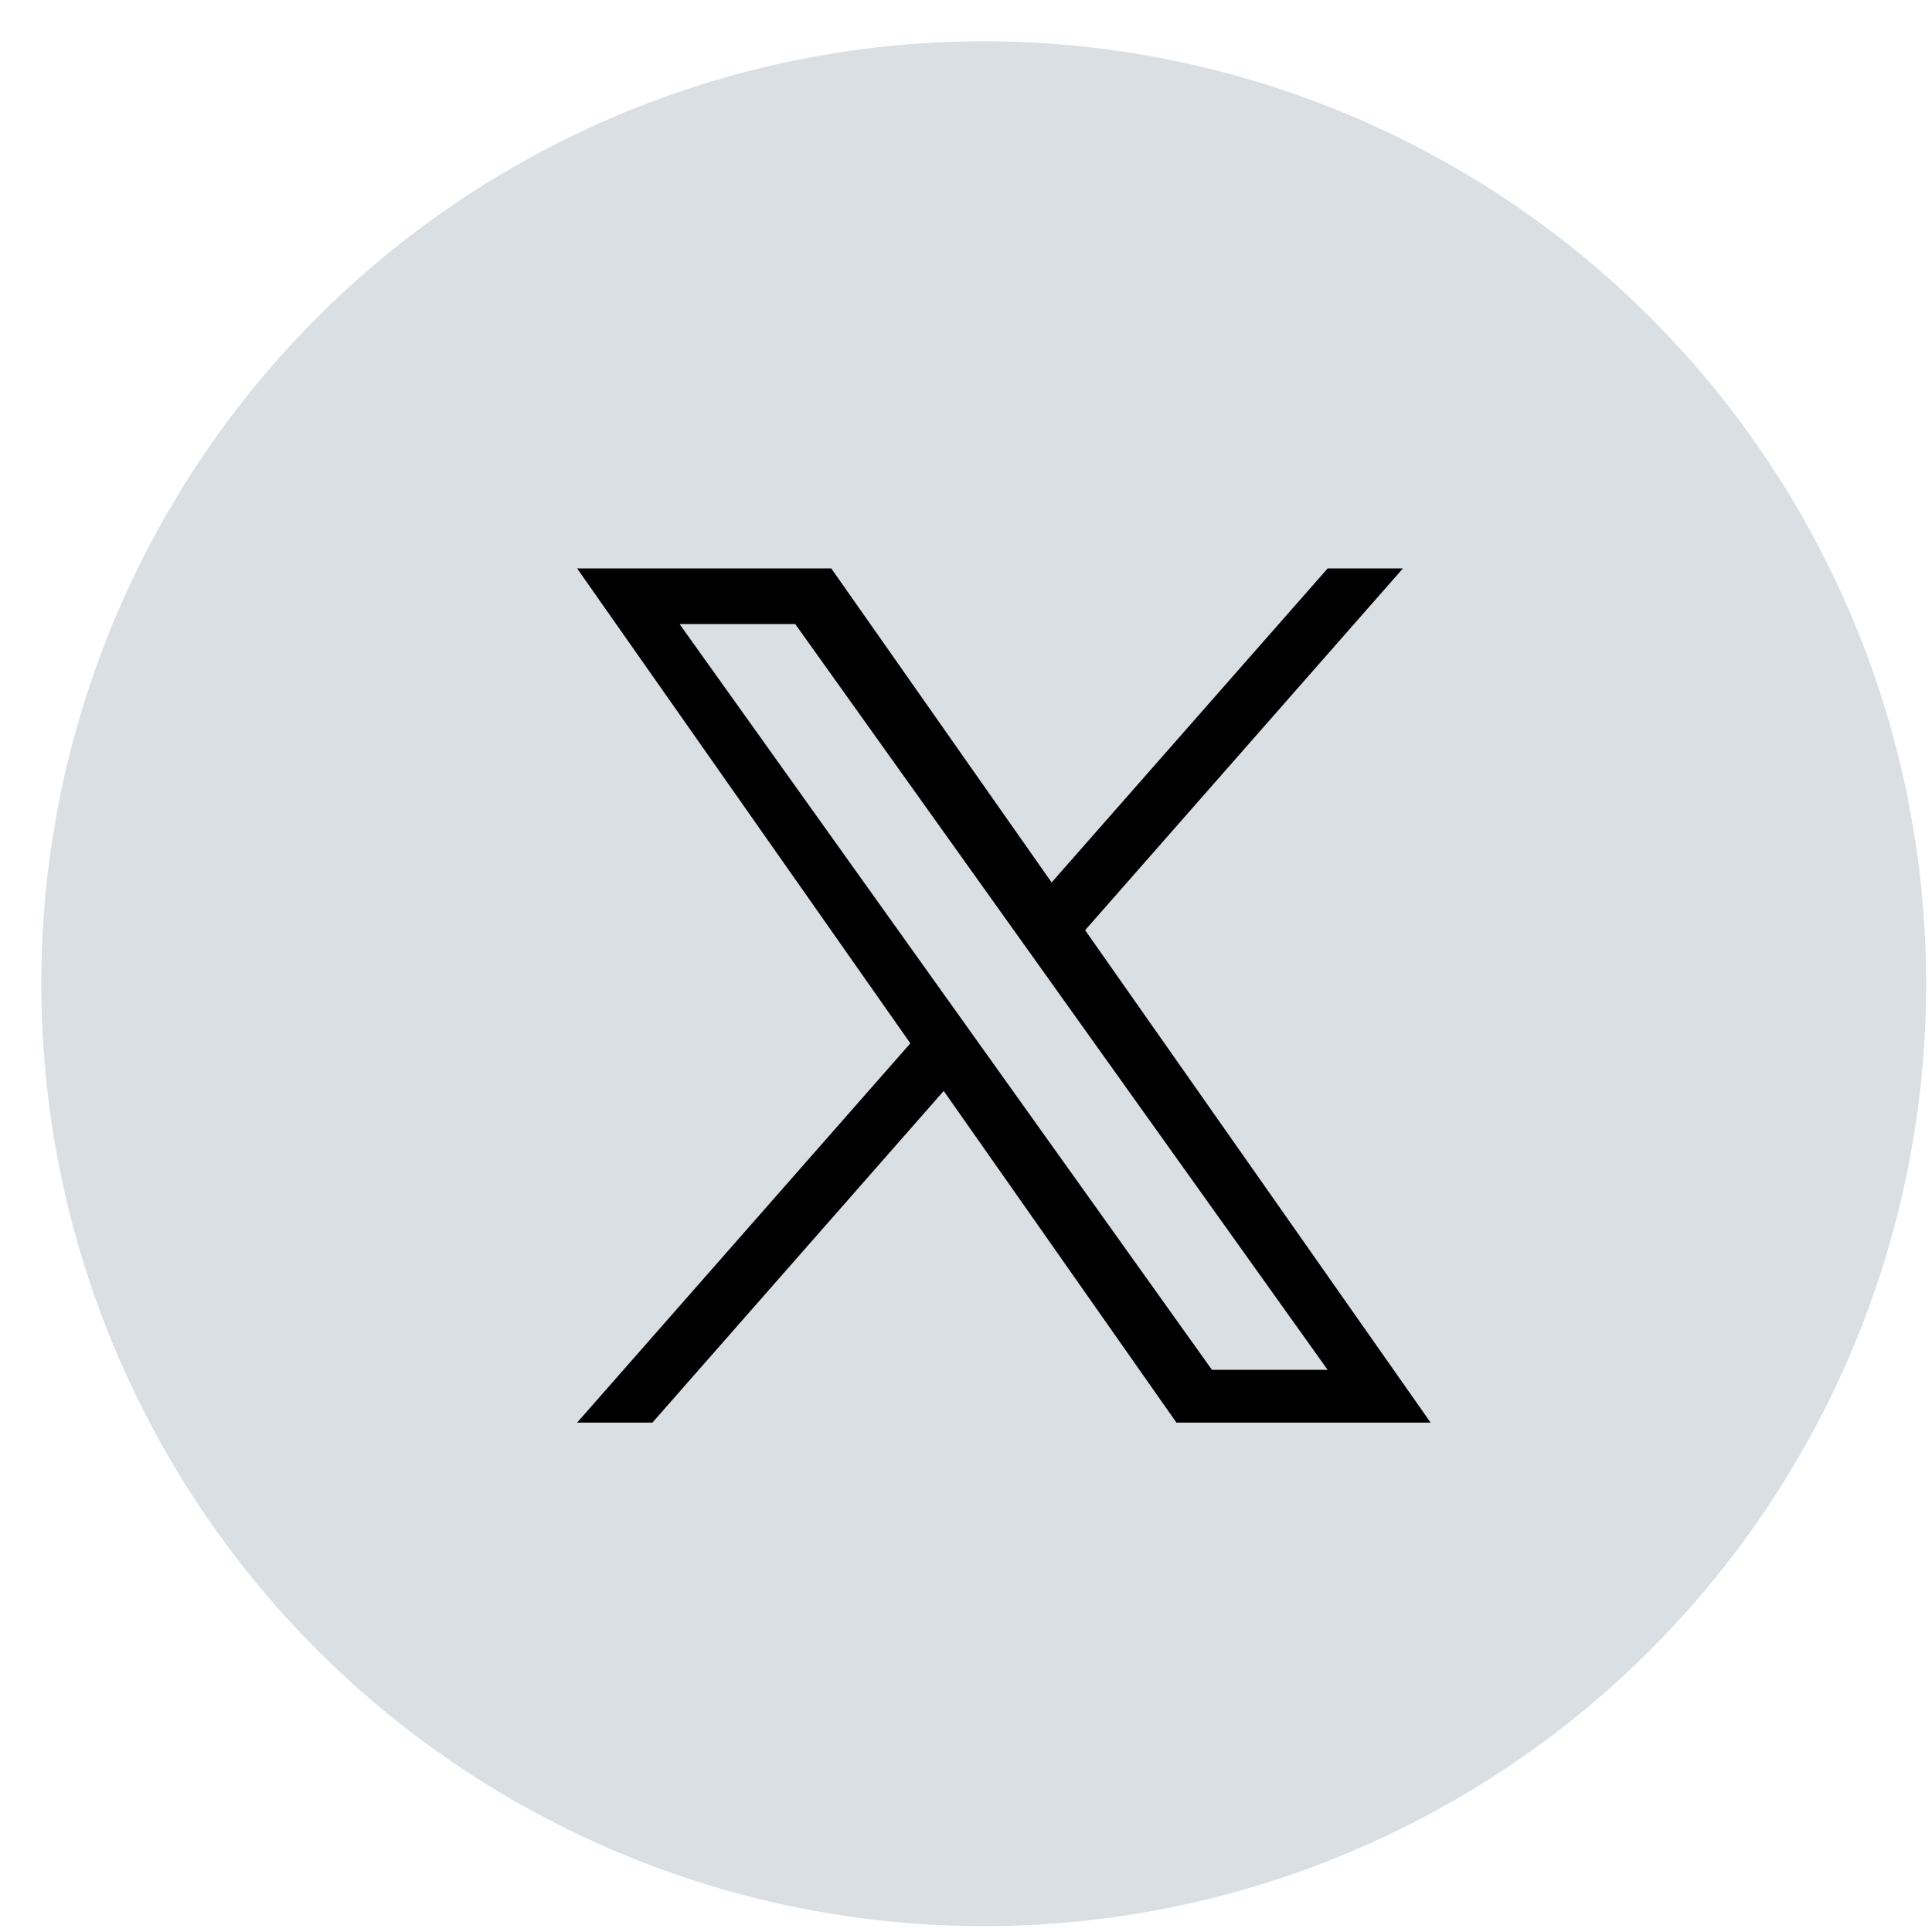
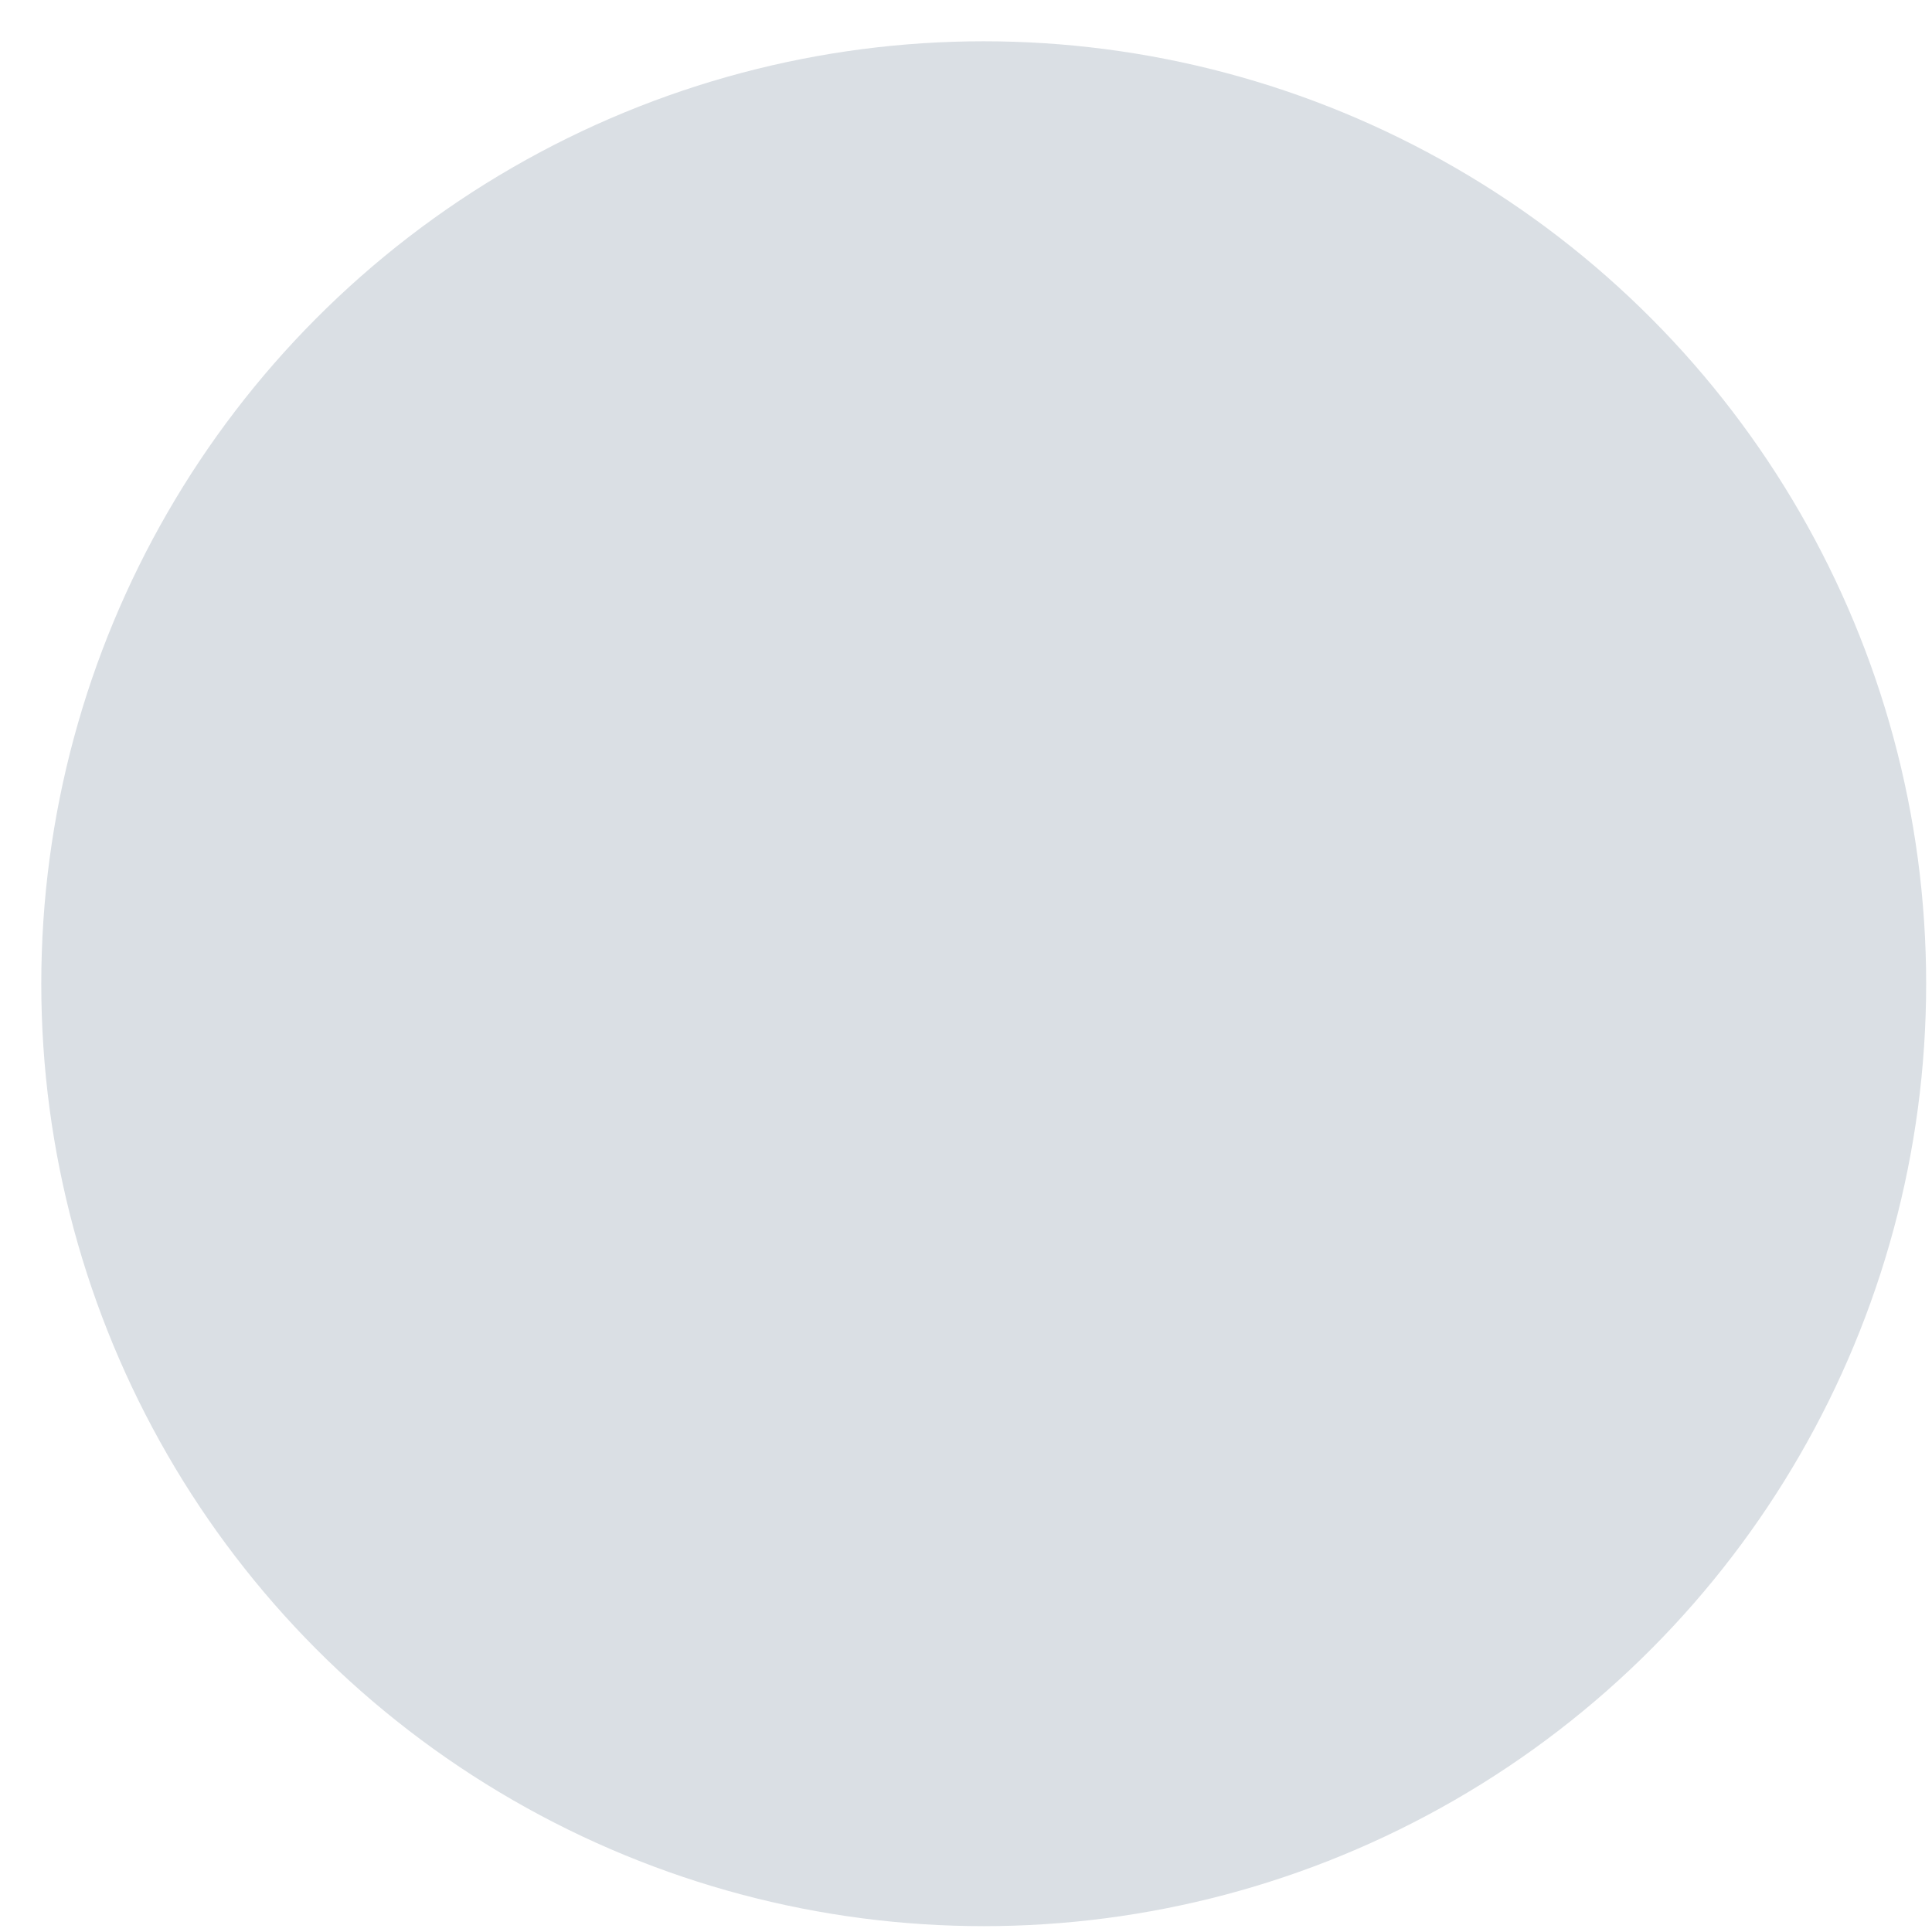
<svg xmlns="http://www.w3.org/2000/svg" width="41" height="41" viewBox="0 0 41 41" fill="none">
  <circle cx="20.876" cy="20.876" r="20" fill="#DADFE4" />
-   <path d="M23.028 19.74L29.772 12.063H28.175L22.317 18.727L17.641 12.063H12.247L19.319 22.141L12.247 30.19H13.845L20.027 23.151L24.966 30.19H30.36M14.421 13.243H16.876L28.174 29.069H25.719" fill="black" />
</svg>